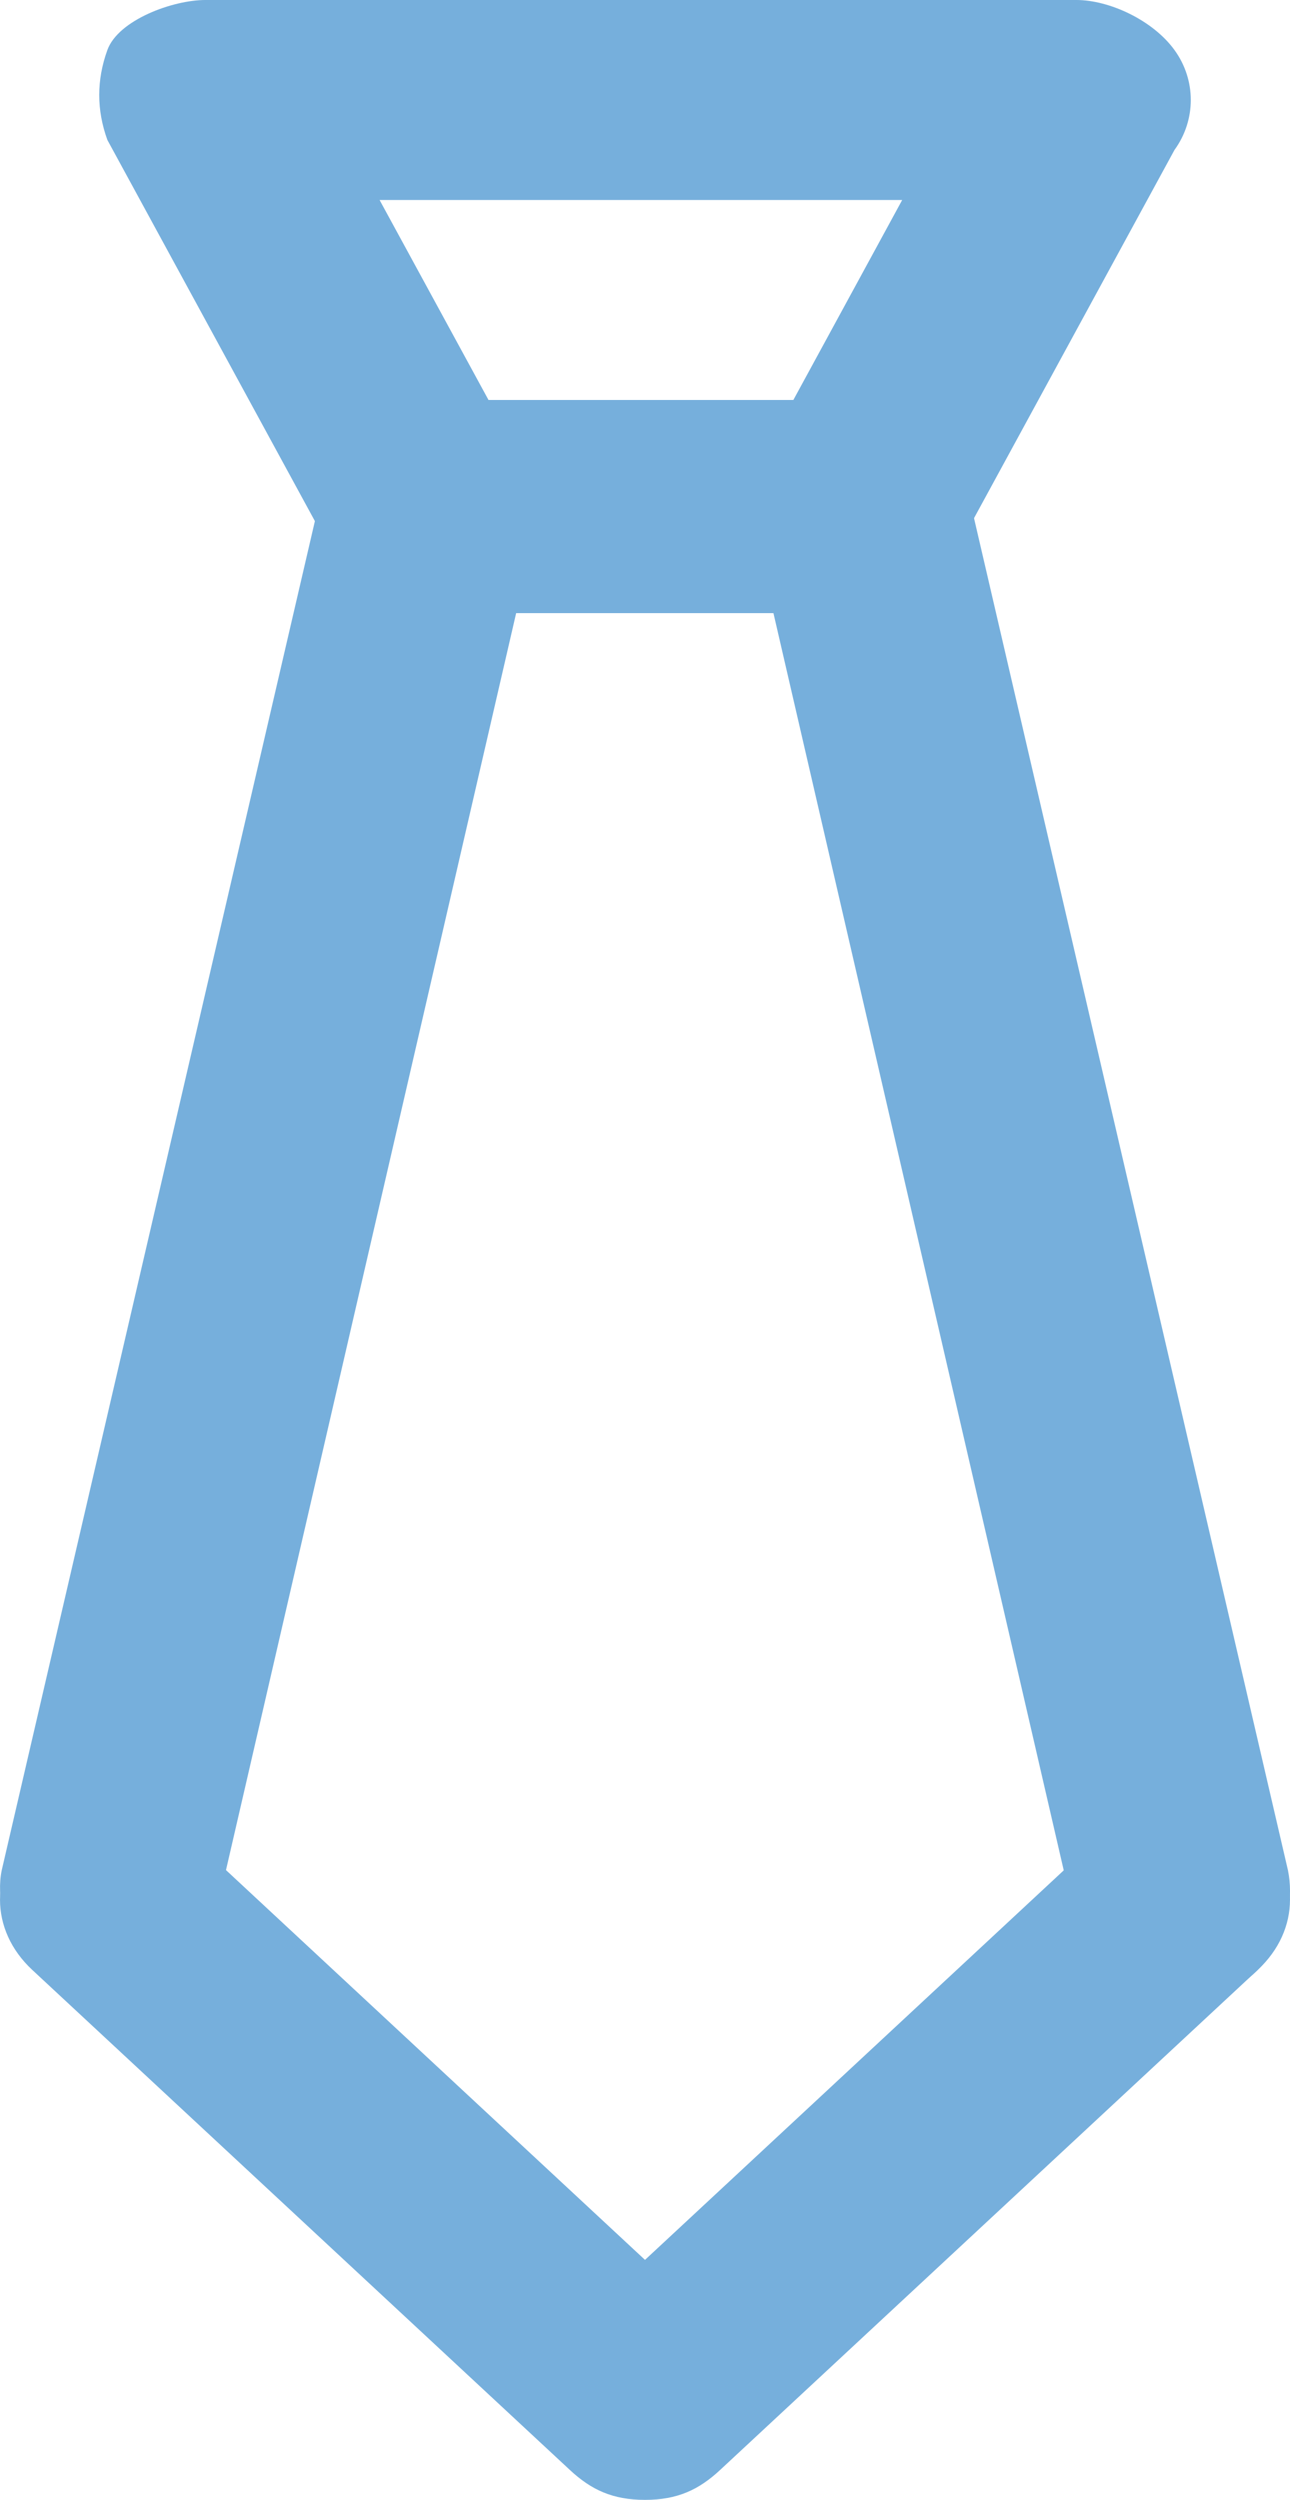
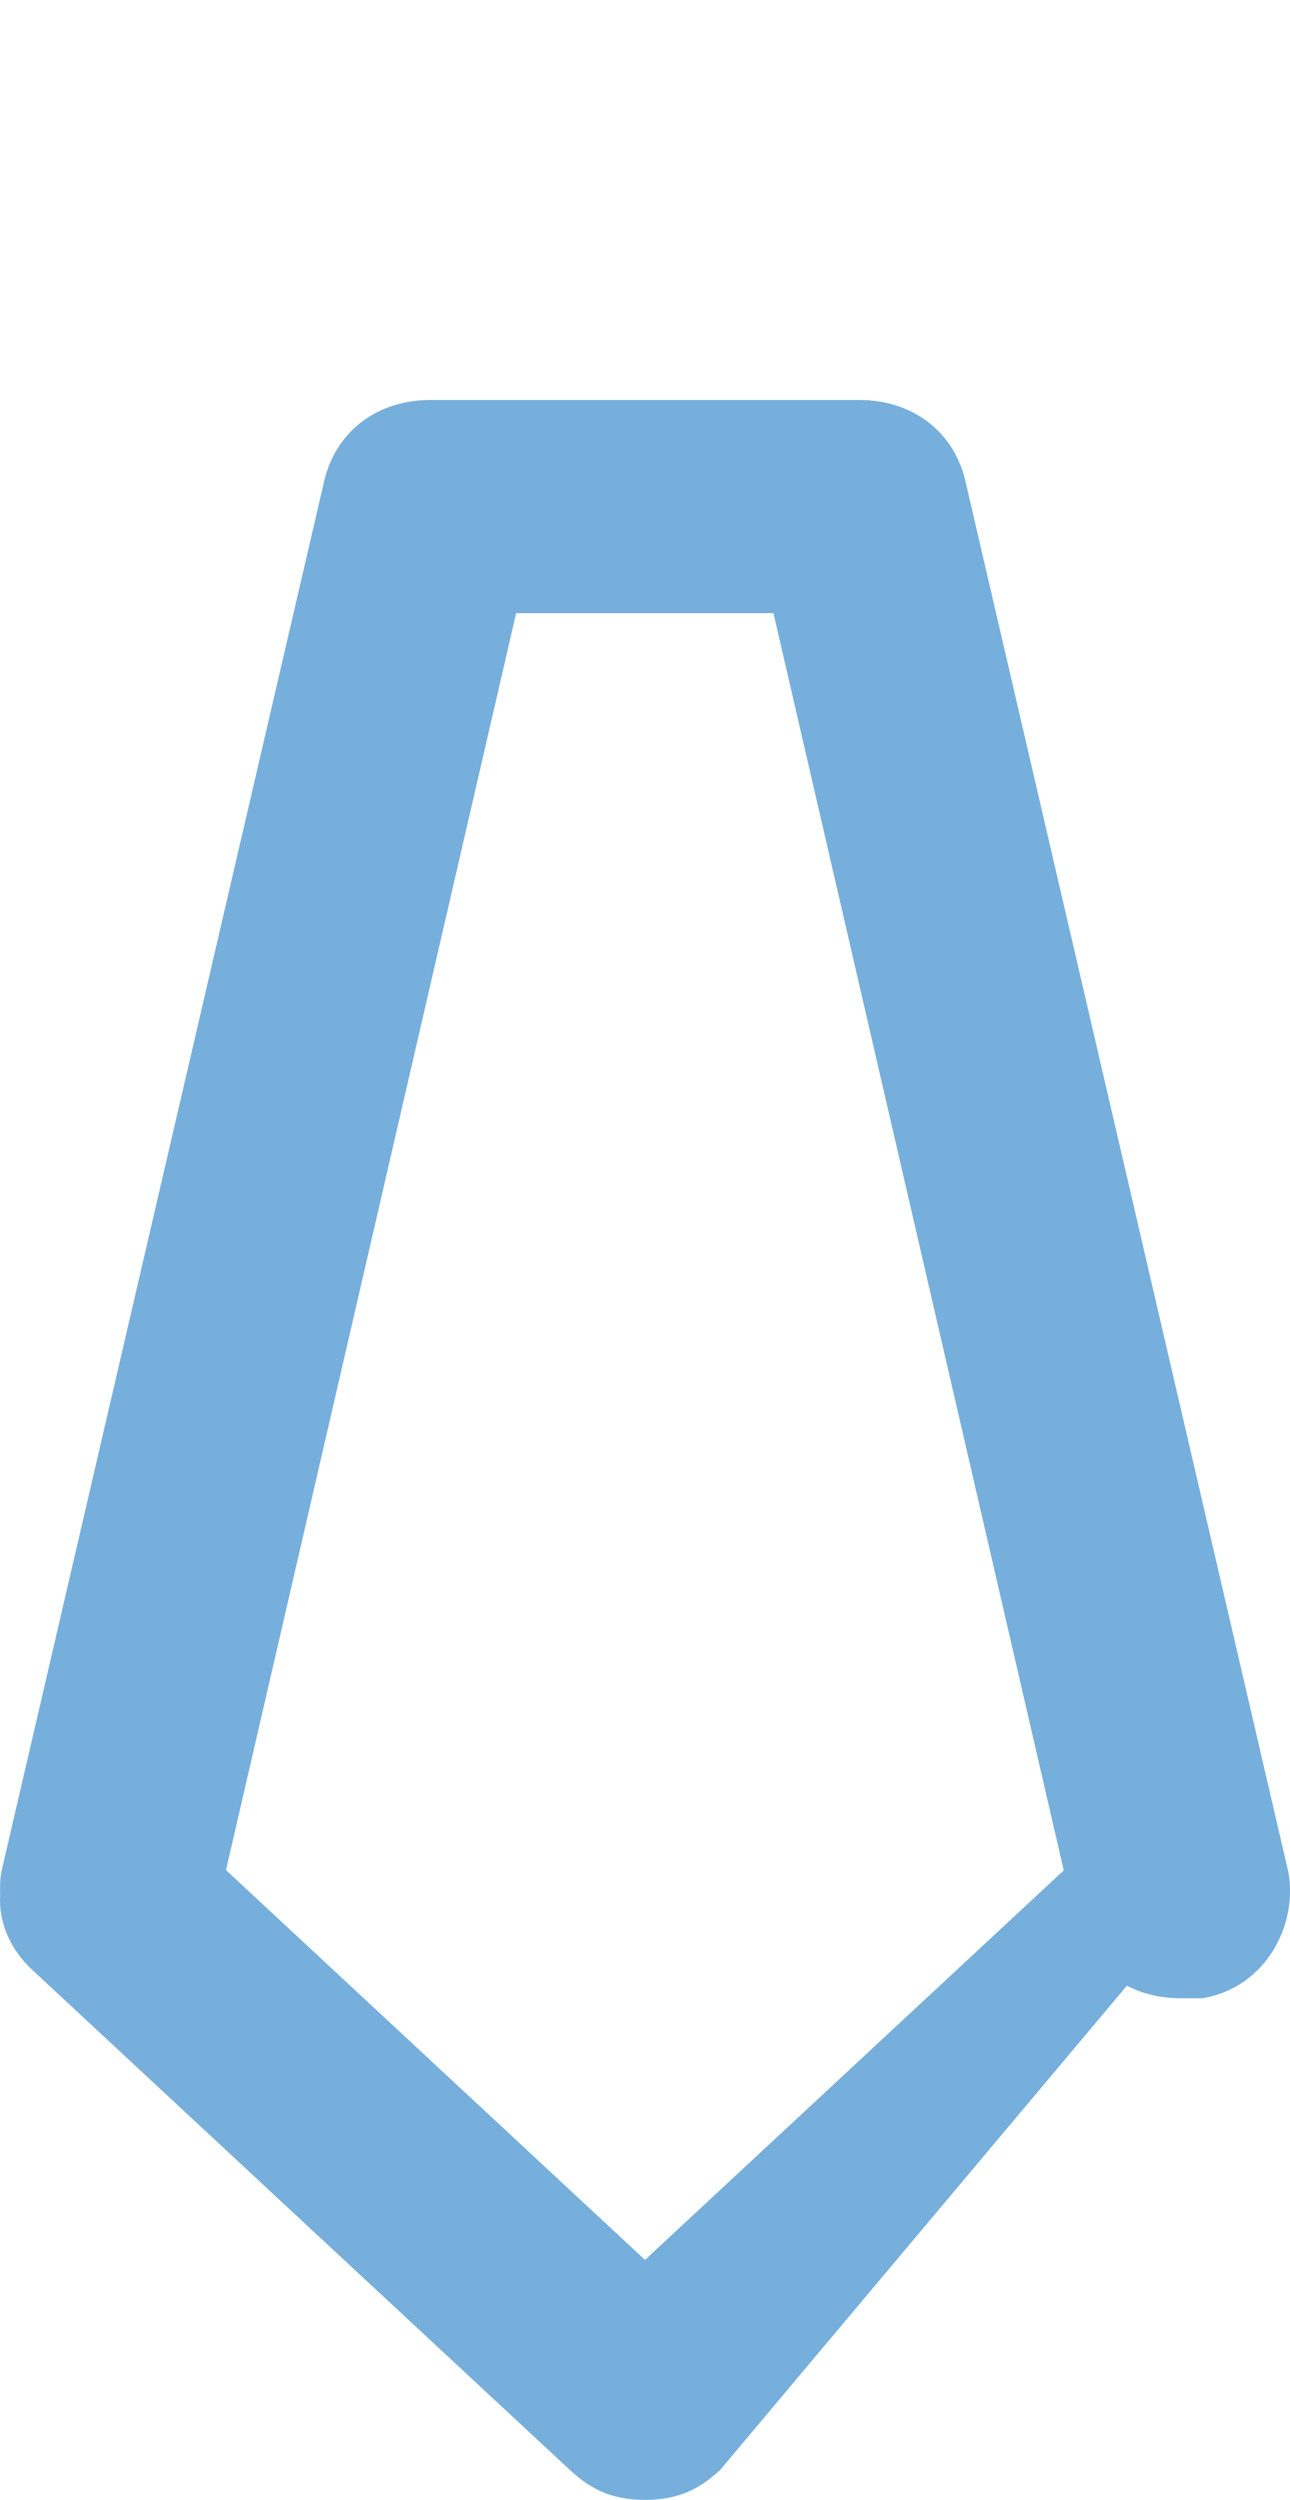
<svg xmlns="http://www.w3.org/2000/svg" width="16px" height="31px" viewBox="0 0 16 31" version="1.1">
  <title>57DAB056-36C0-465E-9C46-75C05BAF9A87</title>
  <desc>Created with sketchtool.</desc>
  <g id="V2" stroke="none" stroke-width="1" fill="none" fill-rule="evenodd">
    <g id="FONDS_MC-CONVICTIONS" transform="translate(-794, -916)" fill="#76AFDC" fill-rule="nonzero">
      <g id="OBJECTIF" transform="translate(213, 591)">
        <g id="02" transform="translate(494, 293)">
          <g id="Icons/tie" transform="translate(87, 32)">
            <g id="tie">
-               <path d="M10.65,7.44 L5.248,7.44 C4.708,7.44 4.303,7.192 4.033,6.696 L1.332,1.736 C1.197,1.364 1.197,0.992 1.332,0.62 C1.467,0.248 2.142,0 2.547,0 L13.351,0 C13.756,0 14.297,0.248 14.567,0.62 C14.837,0.992 14.837,1.488 14.567,1.86 L11.866,6.82 C11.596,7.192 11.19,7.44 10.65,7.44 Z M6.059,4.96 L9.84,4.96 L11.19,2.48 L4.708,2.48 L6.059,4.96 Z" id="Shape" />
              <path d="M14.645,24.78 C13.981,24.78 13.449,24.383 13.316,23.723 L9.593,7.603 L6.402,7.603 L2.68,23.723 C2.547,24.383 1.749,24.912 1.084,24.78 C0.419,24.647 -0.112,23.855 0.021,23.194 L4.009,6.017 C4.142,5.356 4.674,4.96 5.339,4.96 L10.657,4.96 C11.321,4.96 11.853,5.356 11.986,6.017 L15.975,23.194 C16.108,23.855 15.709,24.647 14.911,24.78 C14.778,24.78 14.778,24.78 14.645,24.78 Z" id="Shape" />
-               <path d="M8,31 C7.6,31 7.333,30.876 7.067,30.628 L0.4,24.428 C-0.133,23.932 -0.133,23.188 0.4,22.692 C0.933,22.196 1.733,22.196 2.267,22.692 L8,28.024 L13.733,22.692 C14.267,22.196 15.067,22.196 15.6,22.692 C16.133,23.188 16.133,23.932 15.6,24.428 L8.933,30.628 C8.667,30.876 8.4,31 8,31 Z" id="Shape" />
+               <path d="M8,31 C7.6,31 7.333,30.876 7.067,30.628 L0.4,24.428 C-0.133,23.932 -0.133,23.188 0.4,22.692 C0.933,22.196 1.733,22.196 2.267,22.692 L8,28.024 L13.733,22.692 C14.267,22.196 15.067,22.196 15.6,22.692 L8.933,30.628 C8.667,30.876 8.4,31 8,31 Z" id="Shape" />
            </g>
          </g>
        </g>
      </g>
    </g>
  </g>
</svg>